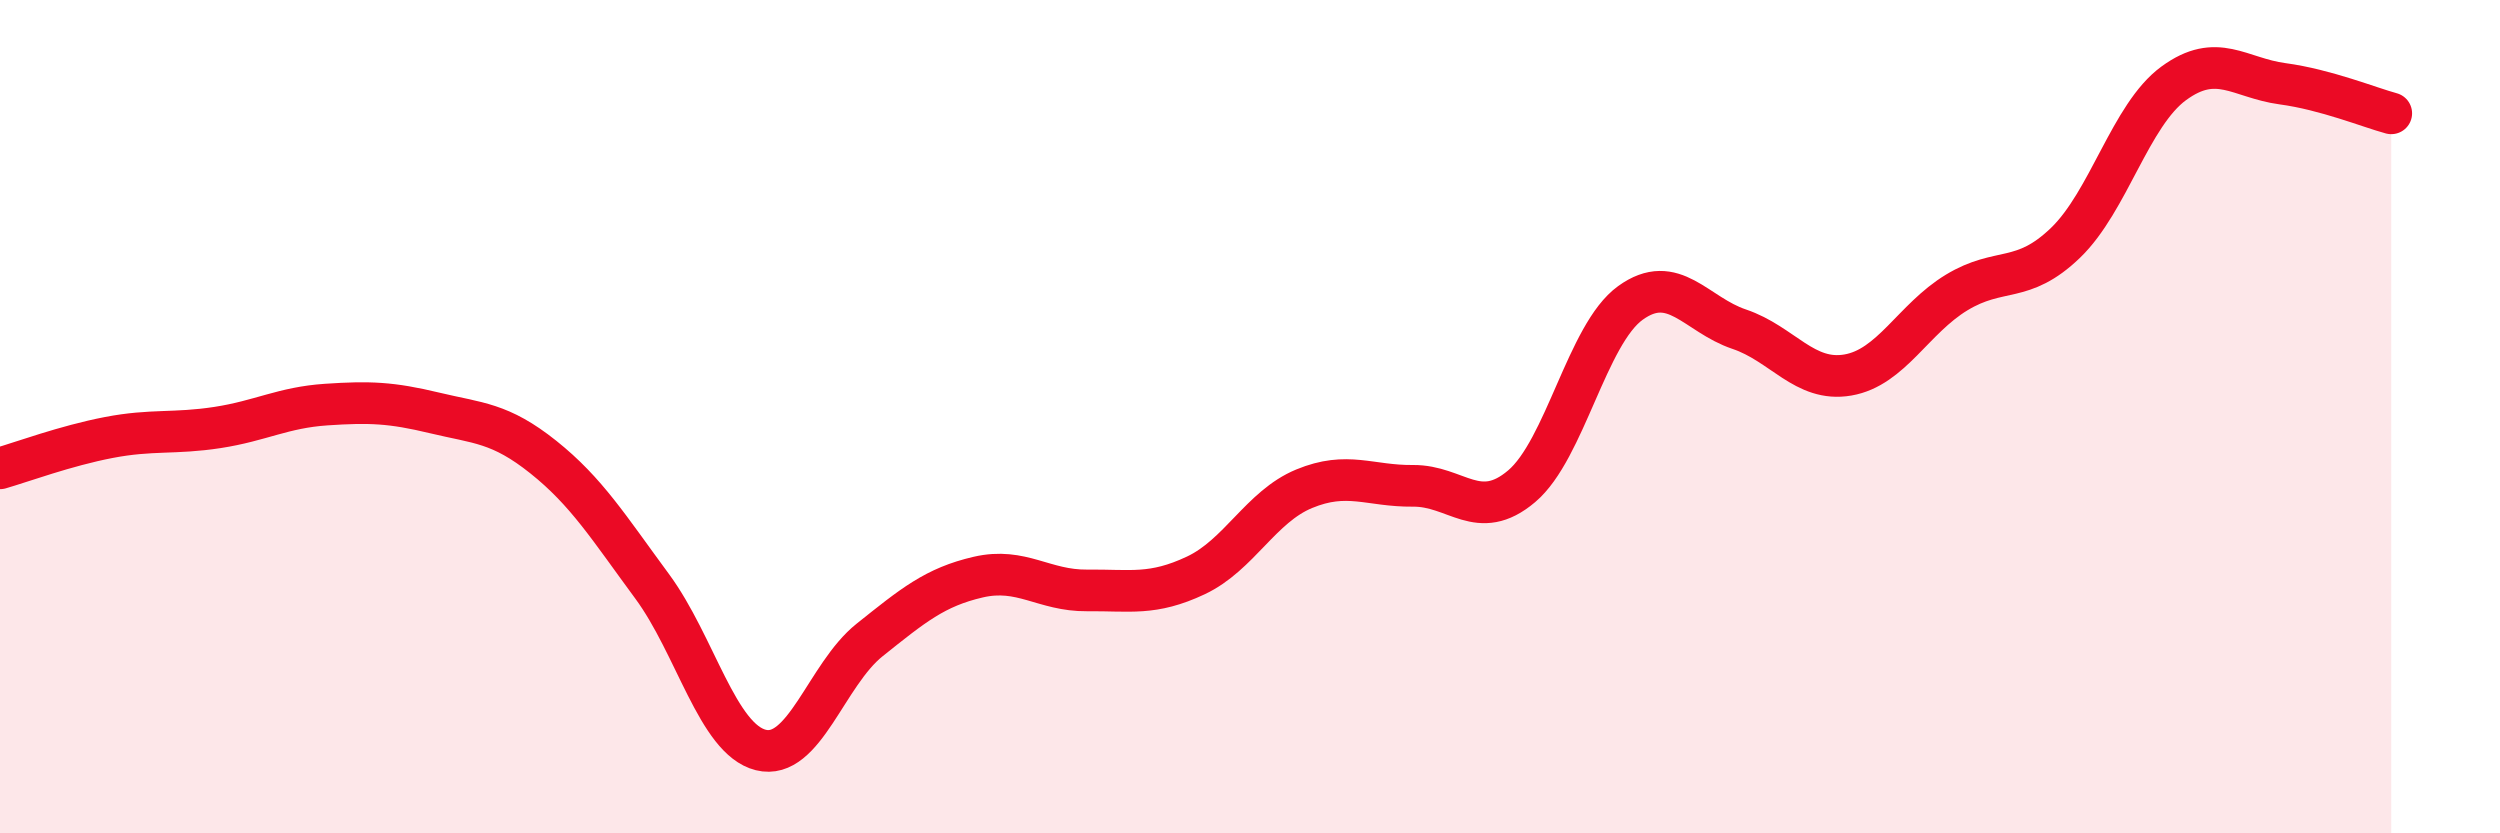
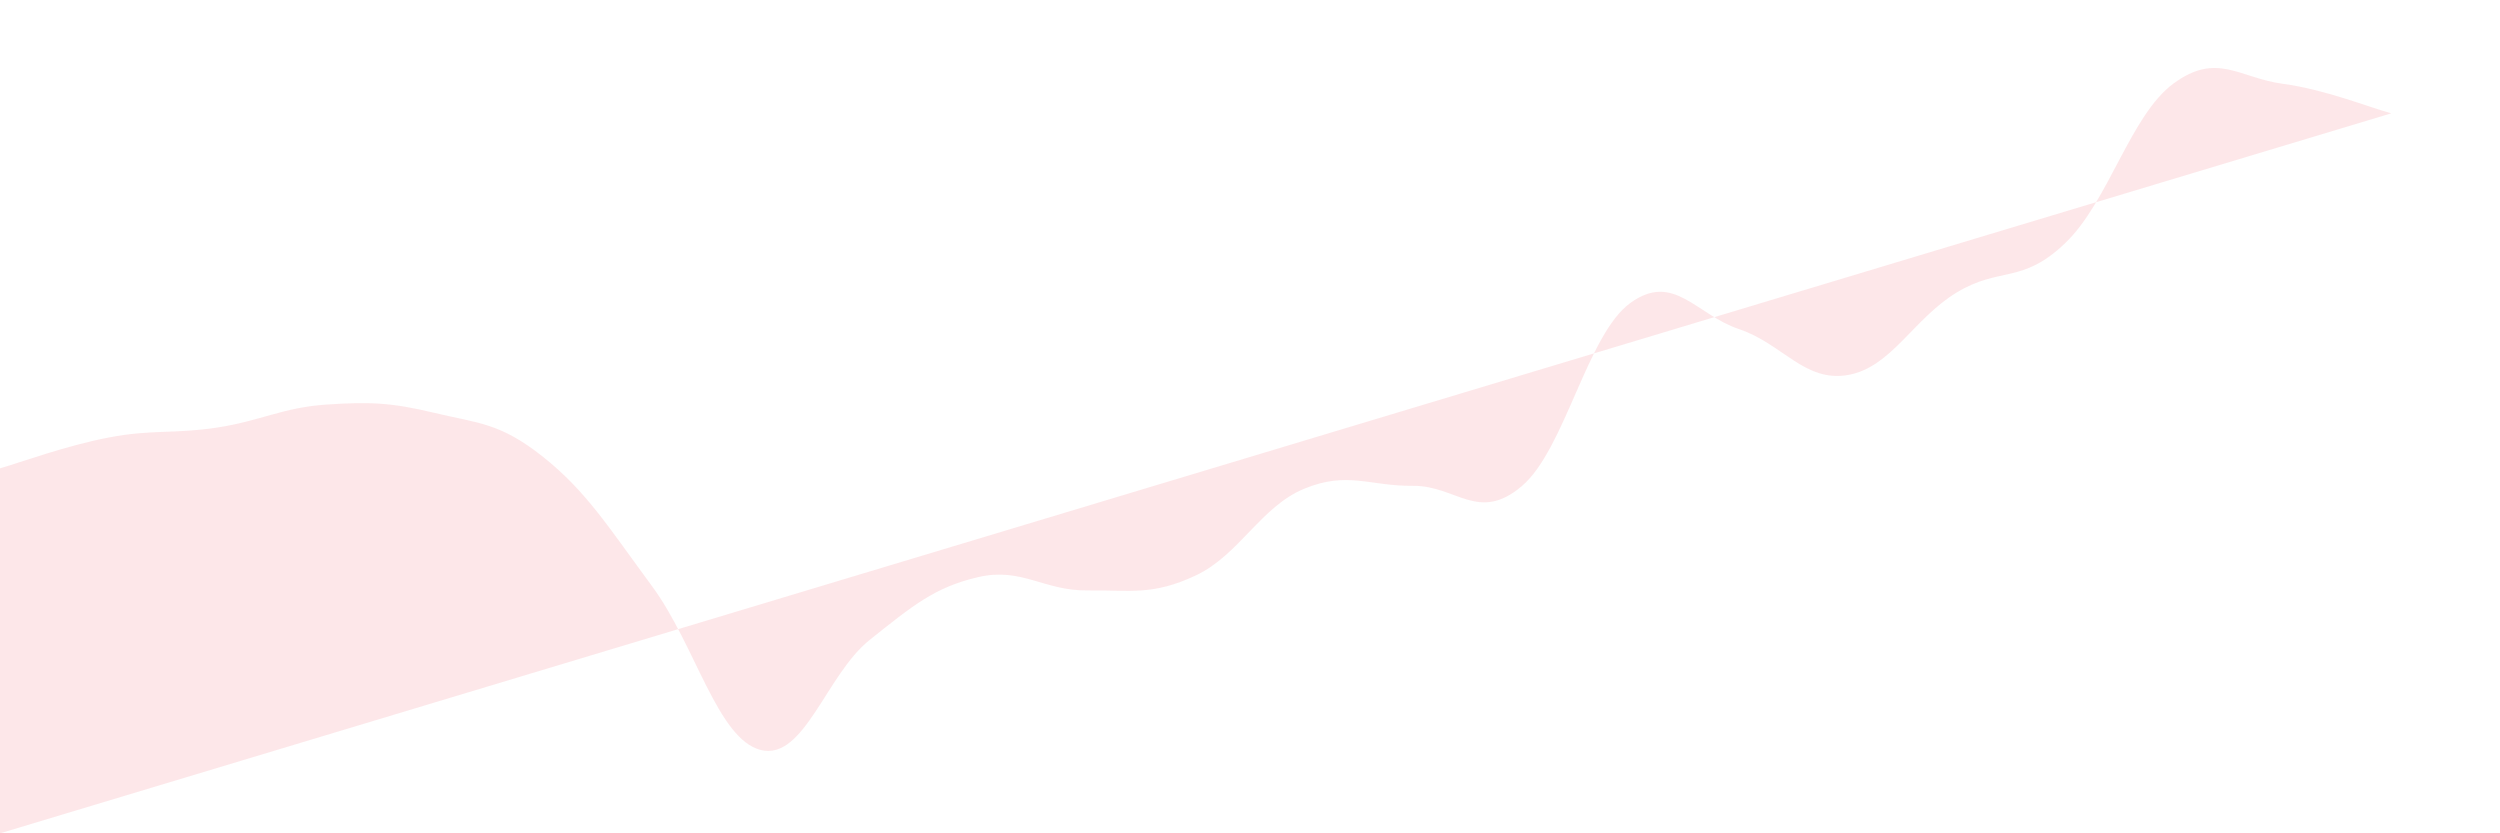
<svg xmlns="http://www.w3.org/2000/svg" width="60" height="20" viewBox="0 0 60 20">
-   <path d="M 0,11.24 C 0.52,11.09 1.57,10.7 2.61,10.5 C 3.65,10.3 4.18,10.42 5.22,10.26 C 6.26,10.1 6.79,9.78 7.83,9.71 C 8.87,9.64 9.39,9.66 10.43,9.91 C 11.47,10.16 12,10.14 13.04,10.97 C 14.08,11.8 14.61,12.66 15.65,14.07 C 16.69,15.48 17.22,17.74 18.26,18 C 19.3,18.26 19.83,16.19 20.87,15.36 C 21.91,14.53 22.44,14.09 23.48,13.85 C 24.52,13.61 25.05,14.18 26.09,14.17 C 27.13,14.16 27.66,14.3 28.7,13.81 C 29.74,13.32 30.26,12.16 31.3,11.73 C 32.34,11.3 32.87,11.67 33.91,11.66 C 34.95,11.65 35.48,12.55 36.52,11.67 C 37.56,10.79 38.09,8.02 39.13,7.27 C 40.17,6.52 40.7,7.55 41.74,7.9 C 42.78,8.25 43.31,9.18 44.35,9 C 45.39,8.82 45.92,7.65 46.96,7.02 C 48,6.39 48.53,6.83 49.57,5.83 C 50.61,4.83 51.13,2.76 52.17,2 C 53.21,1.24 53.74,1.87 54.78,2.01 C 55.82,2.15 56.87,2.58 57.39,2.72L57.39 20L0 20Z" fill="#EB0A25" opacity="0.1" stroke-linecap="round" stroke-linejoin="round" />
-   <path d="M 0,11.24 C 0.52,11.09 1.57,10.7 2.61,10.5 C 3.65,10.3 4.18,10.42 5.22,10.26 C 6.26,10.1 6.79,9.78 7.83,9.71 C 8.87,9.64 9.39,9.66 10.43,9.91 C 11.47,10.16 12,10.14 13.04,10.97 C 14.08,11.8 14.61,12.66 15.65,14.07 C 16.69,15.48 17.22,17.74 18.26,18 C 19.3,18.26 19.83,16.19 20.87,15.36 C 21.91,14.53 22.44,14.09 23.48,13.85 C 24.52,13.61 25.05,14.18 26.09,14.17 C 27.13,14.16 27.66,14.3 28.7,13.81 C 29.74,13.32 30.26,12.16 31.3,11.73 C 32.34,11.3 32.87,11.67 33.91,11.66 C 34.95,11.65 35.48,12.55 36.52,11.67 C 37.56,10.79 38.09,8.02 39.13,7.27 C 40.17,6.52 40.7,7.55 41.74,7.9 C 42.78,8.25 43.31,9.18 44.35,9 C 45.39,8.82 45.92,7.65 46.96,7.02 C 48,6.39 48.53,6.83 49.57,5.83 C 50.61,4.83 51.13,2.76 52.17,2 C 53.21,1.24 53.74,1.87 54.78,2.01 C 55.82,2.15 56.87,2.58 57.39,2.72" stroke="#EB0A25" stroke-width="1" fill="none" stroke-linecap="round" stroke-linejoin="round" />
+   <path d="M 0,11.24 C 0.52,11.09 1.57,10.7 2.61,10.5 C 3.65,10.3 4.18,10.42 5.22,10.26 C 6.26,10.1 6.79,9.78 7.83,9.71 C 8.87,9.64 9.39,9.66 10.43,9.91 C 11.47,10.16 12,10.14 13.04,10.97 C 14.08,11.8 14.61,12.66 15.65,14.07 C 16.69,15.48 17.22,17.74 18.26,18 C 19.3,18.26 19.83,16.19 20.87,15.36 C 21.91,14.53 22.44,14.09 23.48,13.85 C 24.52,13.61 25.05,14.18 26.09,14.17 C 27.13,14.16 27.66,14.3 28.7,13.81 C 29.74,13.32 30.26,12.16 31.3,11.73 C 32.34,11.3 32.87,11.67 33.91,11.66 C 34.95,11.65 35.48,12.55 36.52,11.67 C 37.56,10.79 38.09,8.02 39.13,7.27 C 40.17,6.52 40.7,7.55 41.74,7.9 C 42.78,8.25 43.31,9.18 44.35,9 C 45.39,8.82 45.92,7.65 46.96,7.02 C 48,6.39 48.53,6.83 49.57,5.83 C 50.61,4.83 51.13,2.76 52.17,2 C 53.21,1.24 53.74,1.87 54.78,2.01 C 55.82,2.15 56.87,2.58 57.39,2.72L0 20Z" fill="#EB0A25" opacity="0.1" stroke-linecap="round" stroke-linejoin="round" />
</svg>